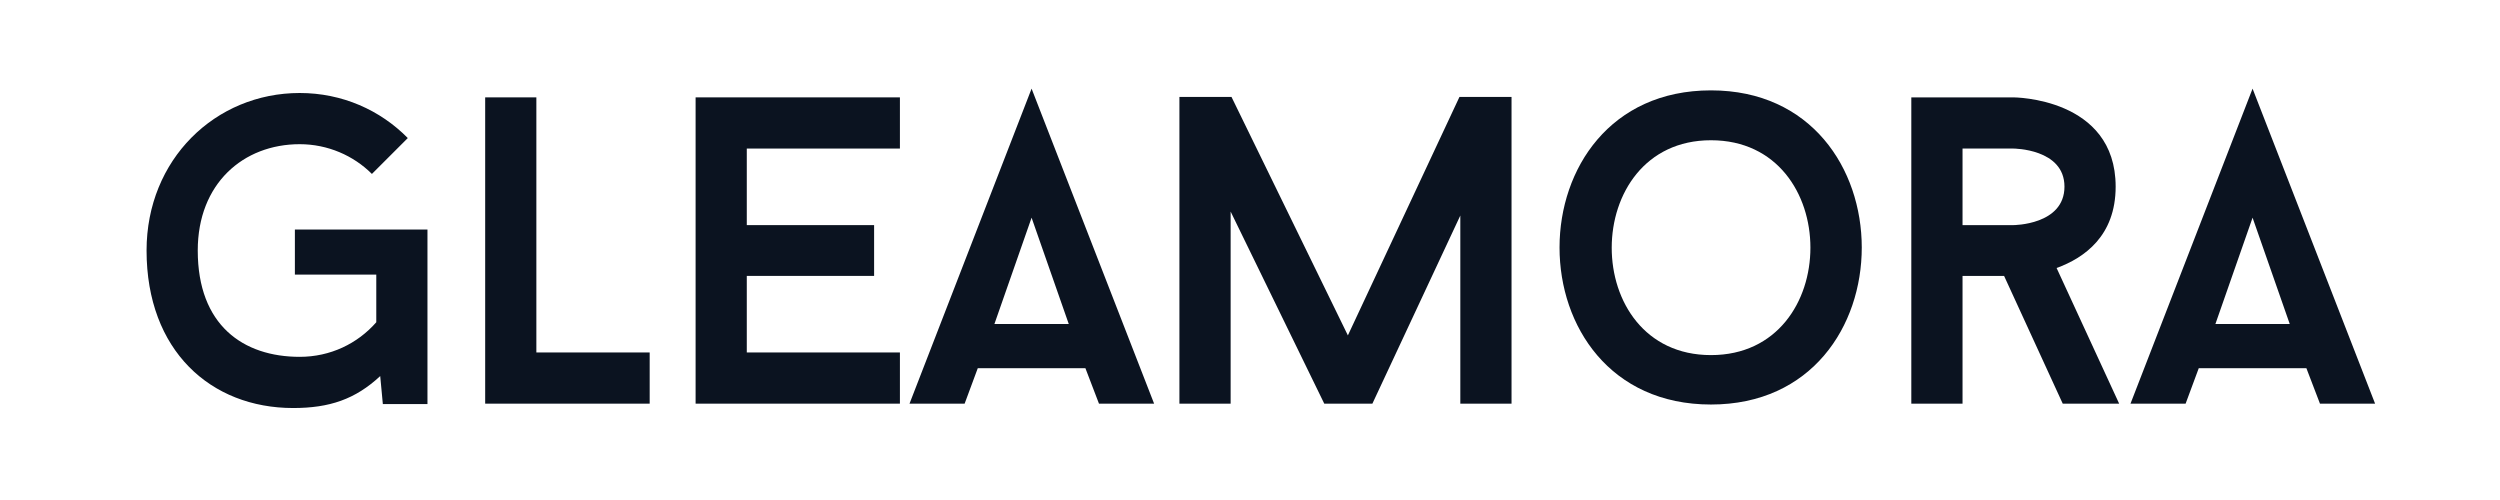
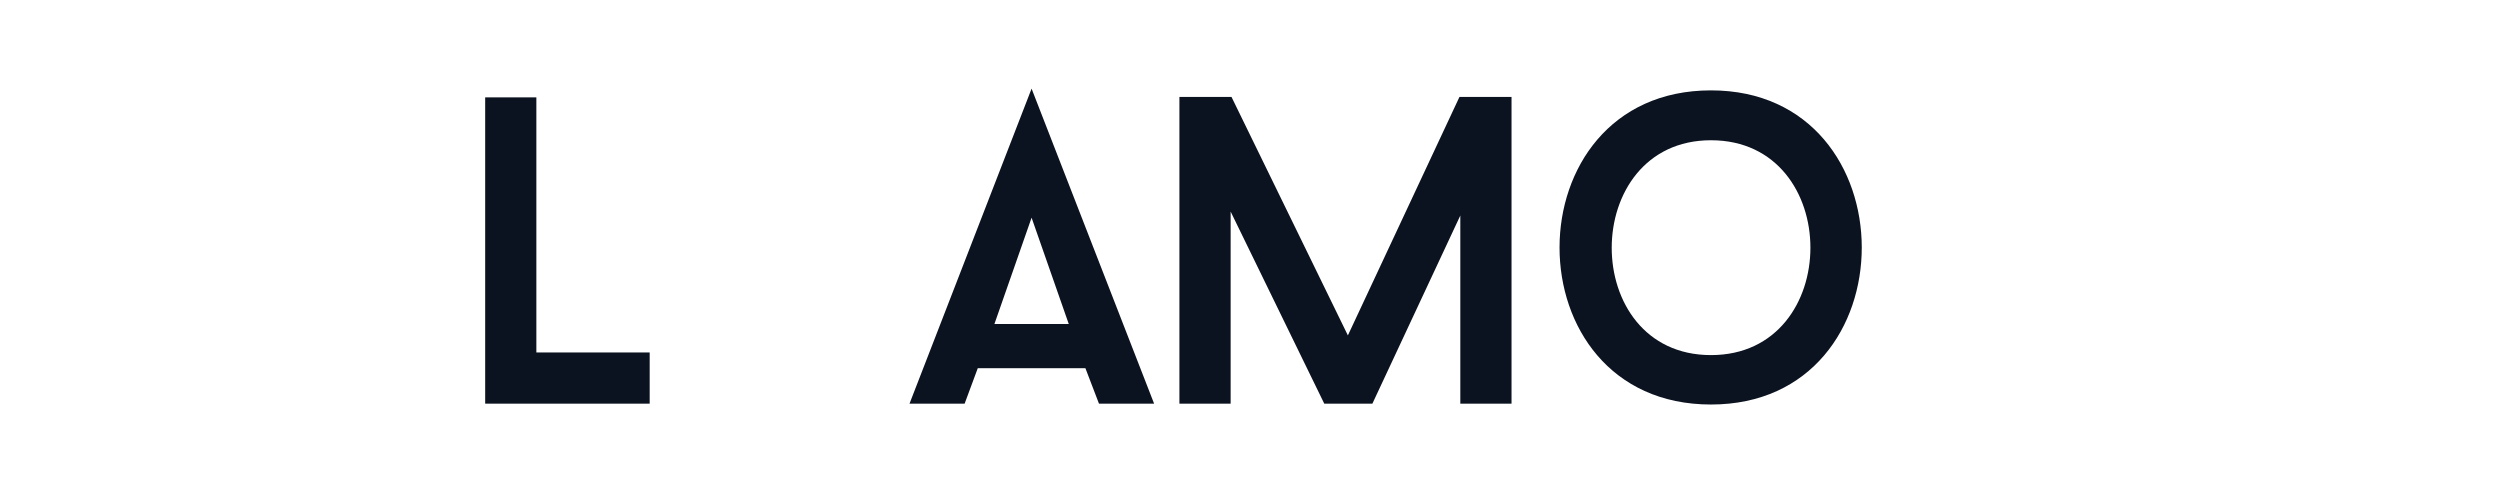
<svg xmlns="http://www.w3.org/2000/svg" version="1.0" preserveAspectRatio="xMidYMid meet" height="90" viewBox="0 0 337.5 67.5" zoomAndPan="magnify" width="450">
  <defs>
    <g />
  </defs>
  <g fill-opacity="1" fill="#0b1320">
    <g transform="translate(16.36, 54.493)">
      <g>
-         <path d="M 41.348 -23.508 L 23.449 -23.508 L 23.449 -17.426 L 34.438 -17.426 L 34.438 -10.988 C 31.898 -8.094 28.234 -6.32 24.102 -6.32 C 16.48 -6.32 10.336 -10.574 10.336 -20.676 C 10.336 -29.711 16.48 -35.027 24.102 -35.027 C 27.879 -35.027 31.367 -33.492 33.848 -31.012 L 38.691 -35.855 C 34.969 -39.637 29.828 -41.938 24.102 -41.938 C 12.699 -41.938 3.426 -32.961 3.426 -20.676 C 3.426 -7.148 12.109 0.59 23.215 0.59 C 28.117 0.59 31.602 -0.59 34.969 -3.723 L 35.324 0.059 L 41.348 0.059 Z M 41.348 -23.508" />
-       </g>
+         </g>
    </g>
  </g>
  <g fill-opacity="1" fill="#0b1320">
    <g transform="translate(60.831, 54.493)">
      <g>
        <path d="M 11.578 -6.91 L 11.578 -41.348 L 4.668 -41.348 L 4.668 0 L 26.875 0 L 26.875 -6.91 Z M 11.578 -6.91" />
      </g>
    </g>
  </g>
  <g fill-opacity="1" fill="#0b1320">
    <g transform="translate(89.238, 54.493)">
      <g>
-         <path d="M 11.578 -34.438 L 32.25 -34.438 L 32.25 -41.348 L 4.668 -41.348 L 4.668 0 L 32.25 0 L 32.25 -6.91 L 11.578 -6.91 L 11.578 -17.246 L 28.766 -17.246 L 28.766 -24.102 L 11.578 -24.102 Z M 11.578 -34.438" />
-       </g>
+         </g>
    </g>
  </g>
  <g fill-opacity="1" fill="#0b1320">
    <g transform="translate(122.784, 54.493)">
      <g>
        <path d="M 23.746 -4.785 L 25.578 0 L 33.02 0 L 16.48 -42.527 L 0 0 L 7.441 0 L 9.215 -4.785 Z M 11.461 -10.75 L 16.48 -25.105 L 21.5 -10.75 Z M 11.461 -10.75" />
      </g>
    </g>
  </g>
  <g fill-opacity="1" fill="#0b1320">
    <g transform="translate(154.616, 54.493)">
      <g>
        <path d="M 49.441 0 L 49.441 -41.406 L 42.41 -41.406 L 27.348 -9.215 L 11.637 -41.406 L 4.605 -41.406 L 4.605 0 L 11.52 0 L 11.52 -25.93 L 24.16 0 L 30.656 0 L 42.527 -25.398 L 42.527 0 Z M 49.441 0" />
      </g>
    </g>
  </g>
  <g fill-opacity="1" fill="#0b1320">
    <g transform="translate(207.533, 54.493)">
      <g>
        <path d="M 23.449 -42.293 C -3.781 -42.293 -3.84 0.117 23.449 0.117 C 50.621 0.117 50.562 -42.293 23.449 -42.293 Z M 23.449 -6.555 C 5.551 -6.555 5.613 -35.559 23.449 -35.559 C 41.348 -35.559 41.348 -6.555 23.449 -6.555 Z M 23.449 -6.555" />
      </g>
    </g>
  </g>
  <g fill-opacity="1" fill="#0b1320">
    <g transform="translate(253.422, 54.493)">
      <g>
-         <path d="M 17.129 -17.246 L 25.047 0 L 32.664 0 L 24.219 -18.312 C 27.938 -19.668 32.191 -22.625 32.191 -29.297 C 32.191 -41.348 18.371 -41.348 18.371 -41.348 L 4.605 -41.348 L 4.605 0 L 11.52 0 L 11.52 -17.246 Z M 11.52 -24.102 L 11.52 -34.438 L 18.371 -34.438 C 18.371 -34.438 25.281 -34.438 25.281 -29.297 C 25.281 -24.102 18.371 -24.102 18.371 -24.102 Z M 11.52 -24.102" />
-       </g>
+         </g>
    </g>
  </g>
  <g fill-opacity="1" fill="#0b1320">
    <g transform="translate(287.617, 54.493)">
      <g>
-         <path d="M 23.746 -4.785 L 25.578 0 L 33.02 0 L 16.48 -42.527 L 0 0 L 7.441 0 L 9.215 -4.785 Z M 11.461 -10.75 L 16.48 -25.105 L 21.5 -10.75 Z M 11.461 -10.75" />
-       </g>
+         </g>
    </g>
  </g>
</svg>